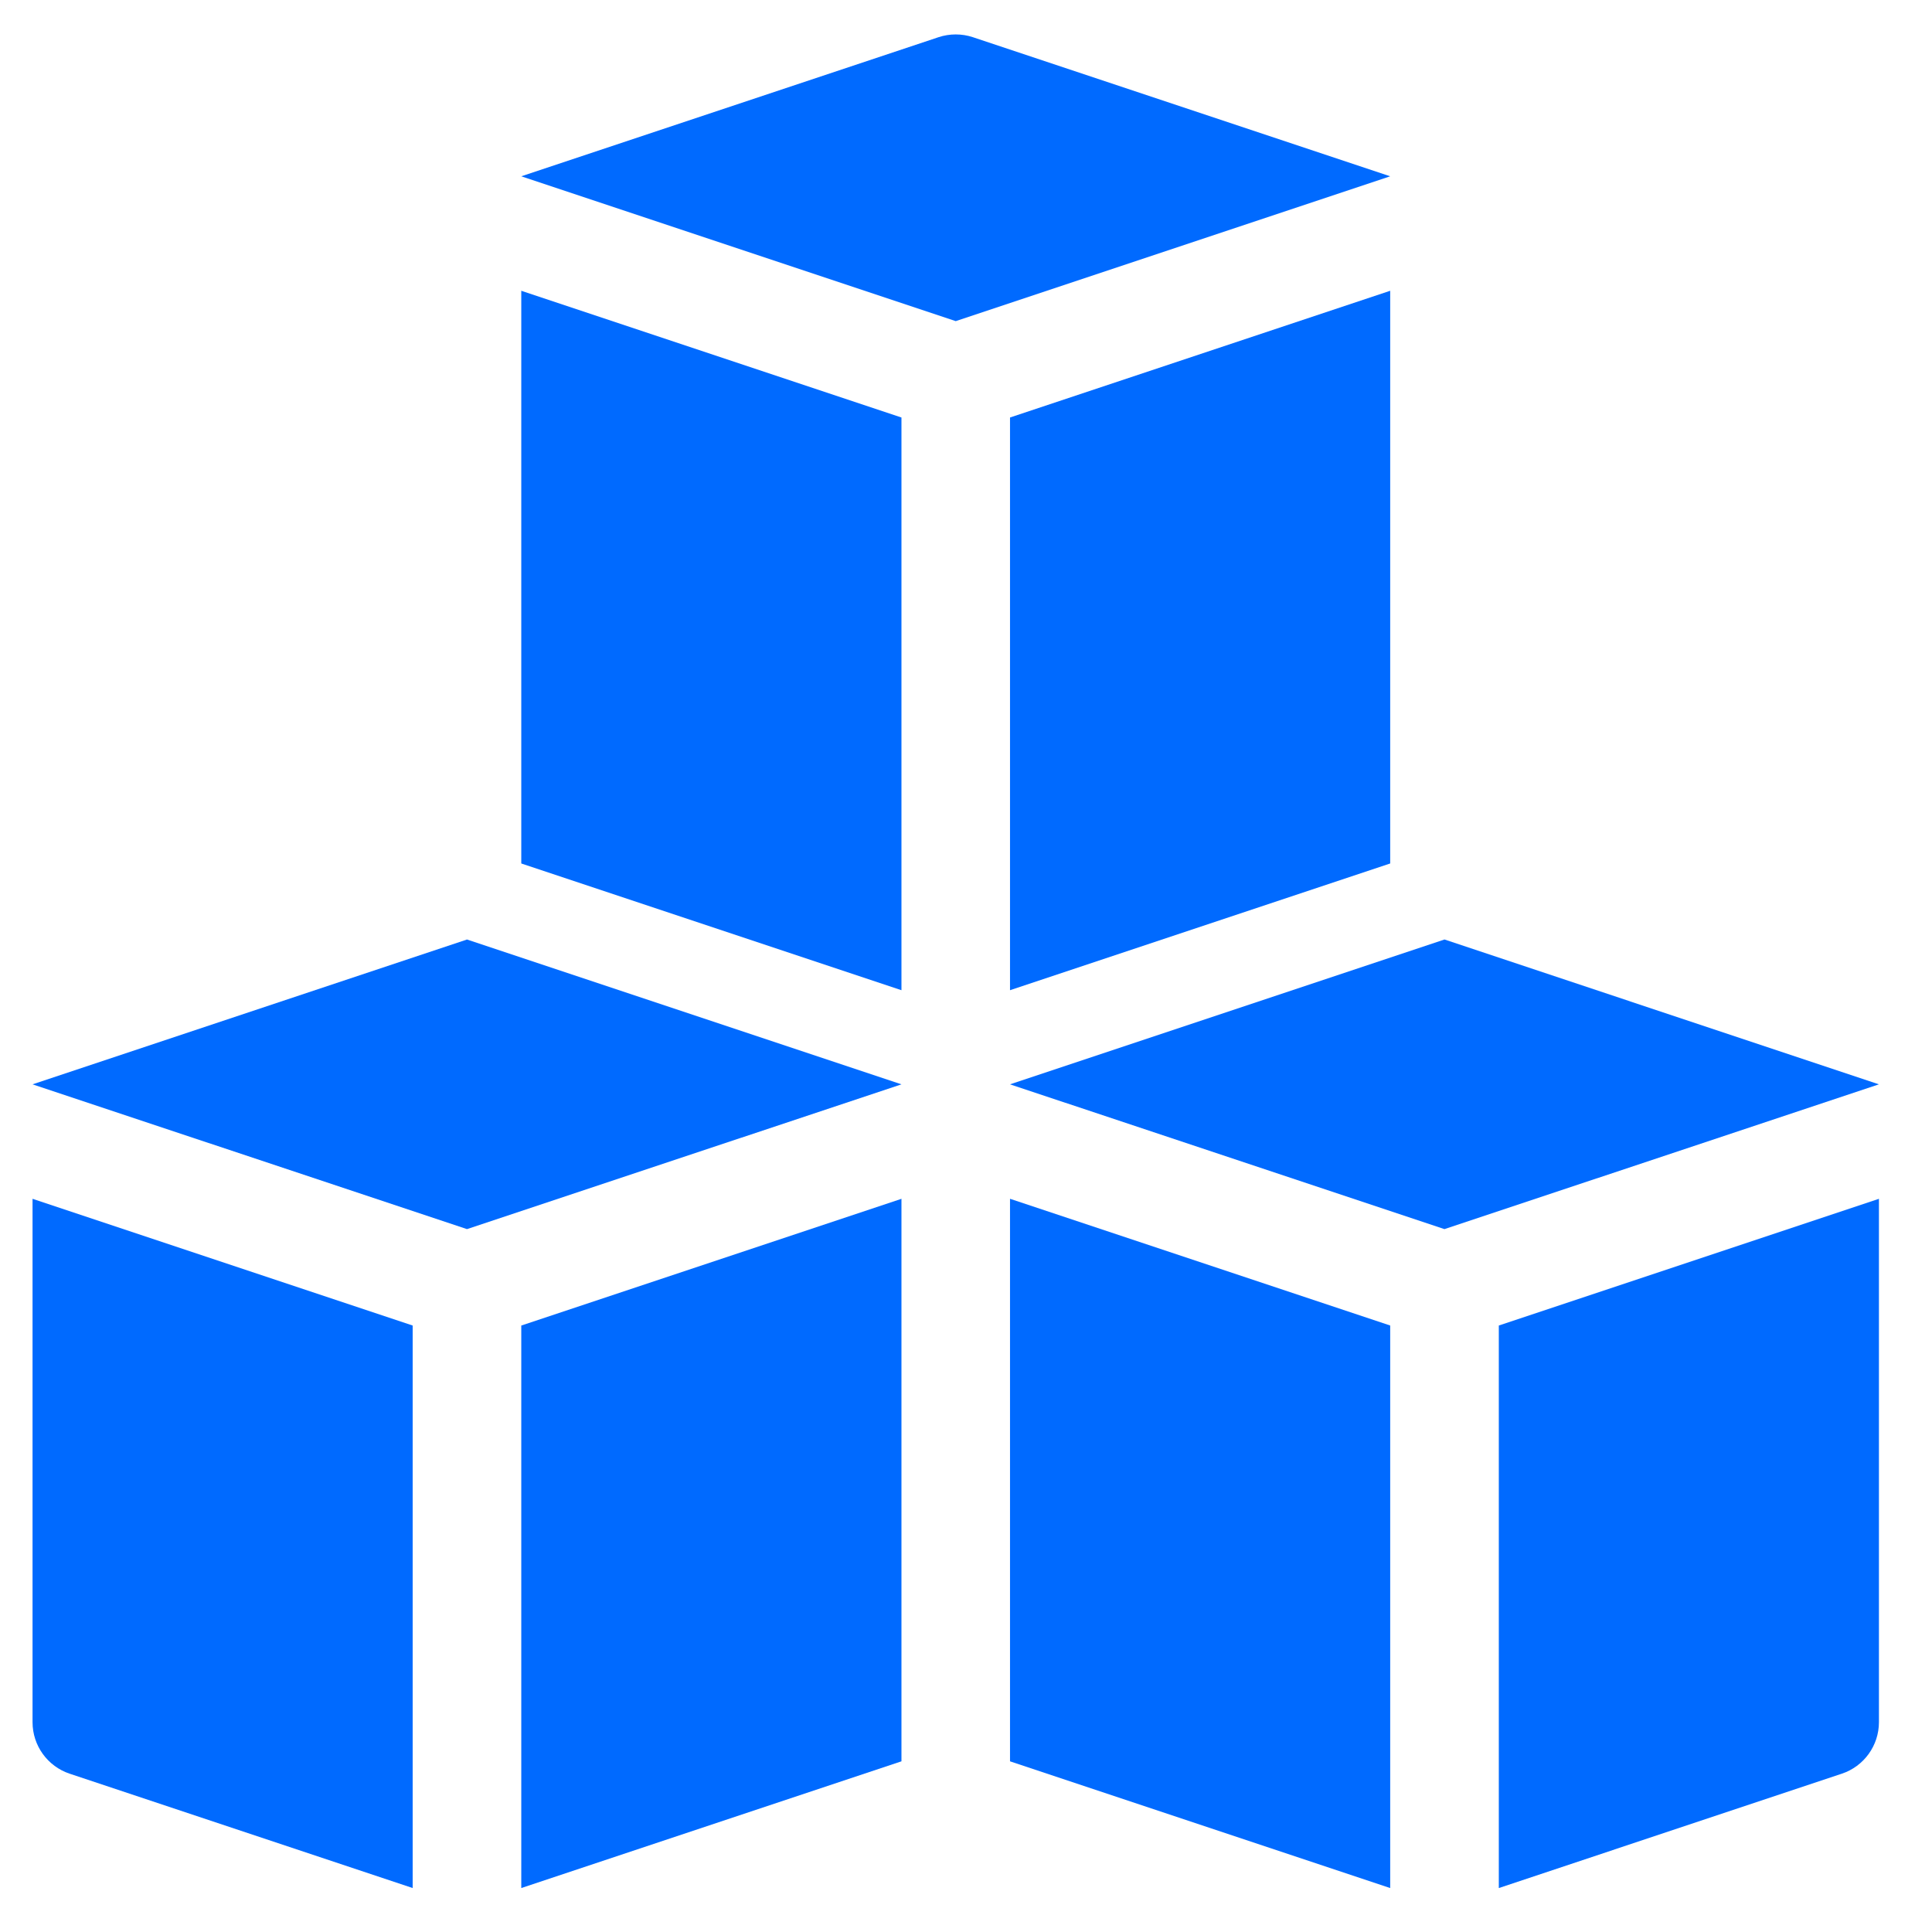
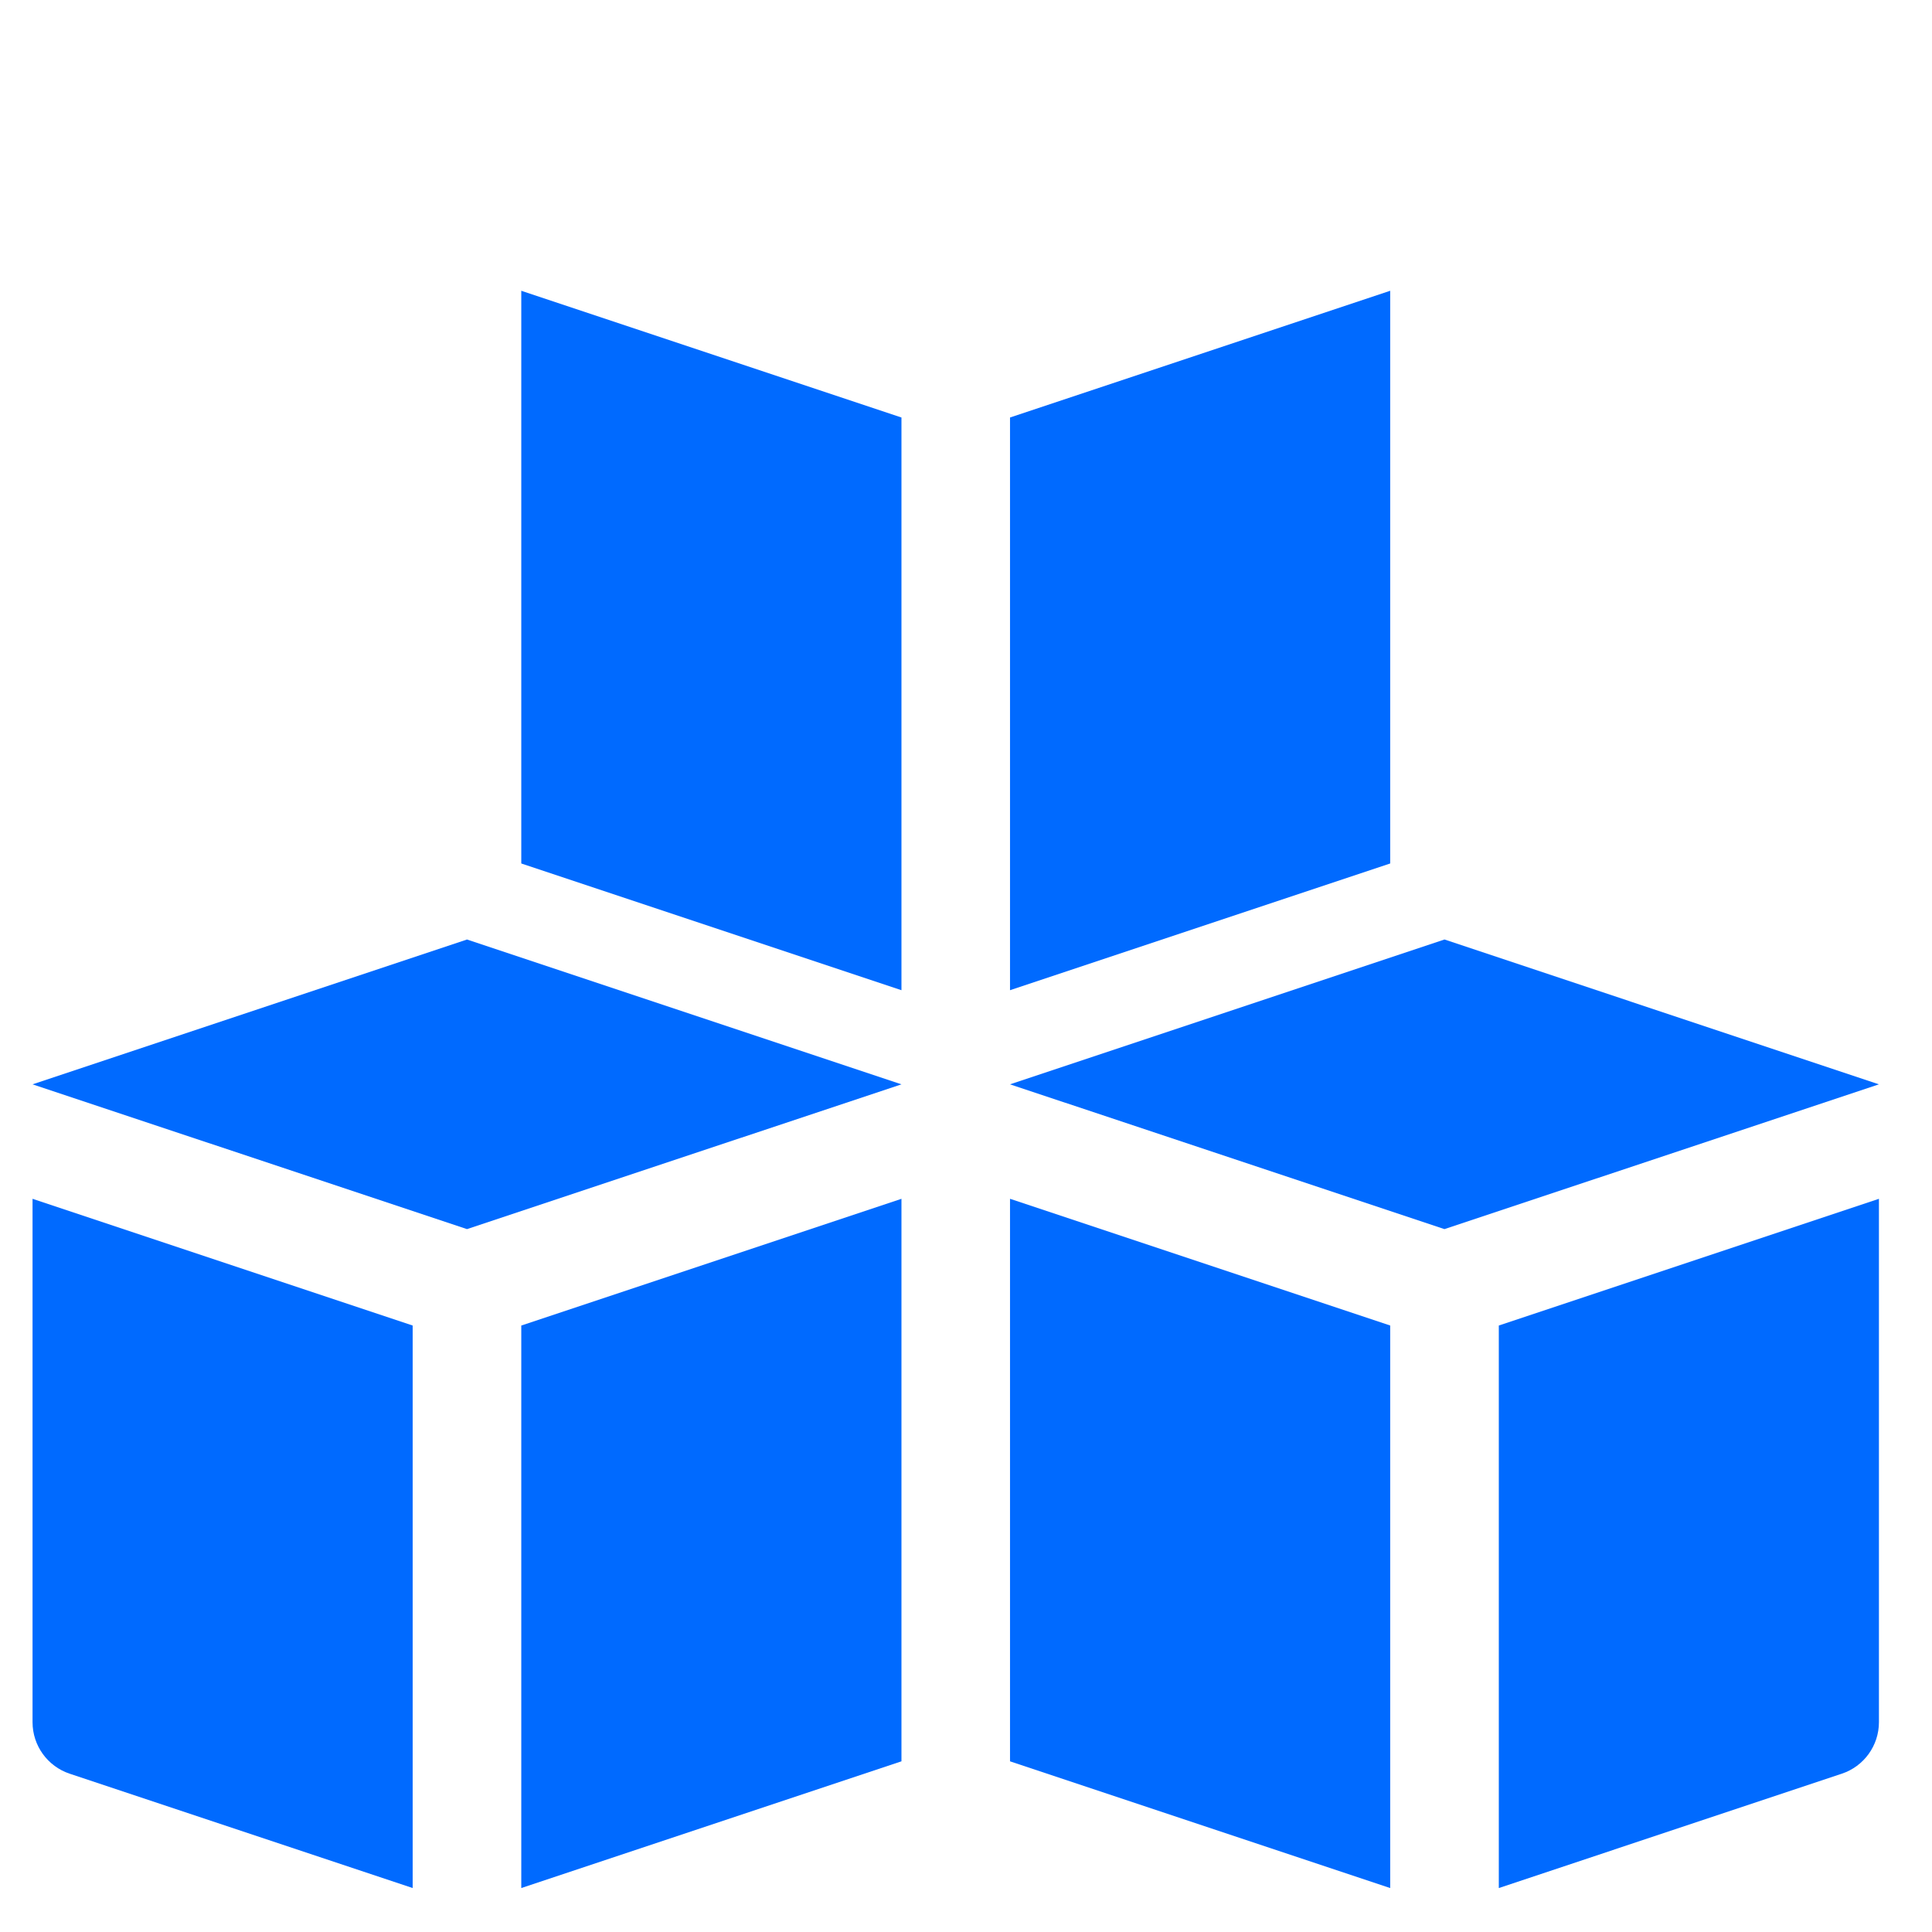
<svg xmlns="http://www.w3.org/2000/svg" width="32" height="32" viewBox="0 0 32 32" fill="none">
  <path d="M23.925 15.561L16.729 17.96L23.925 20.358L31.121 17.96L23.925 15.561Z" fill="#006AFF" />
  <path d="M0.539 17.96L7.735 20.358L14.931 17.96L7.735 15.561L0.539 17.96Z" fill="#006AFF" />
-   <path d="M16.114 0.616C15.93 0.555 15.73 0.555 15.545 0.616L8.634 2.92L15.83 5.319L23.026 2.92L16.114 0.616Z" fill="#006AFF" />
  <path d="M8.634 31.272L14.931 29.173V19.856L8.634 21.955V31.272Z" fill="#006AFF" />
  <path d="M0.539 28.525C0.539 28.912 0.787 29.256 1.154 29.378L6.835 31.272V21.955L0.539 19.856V28.525Z" fill="#006AFF" />
  <path d="M16.729 29.173L23.026 31.272V21.955L16.729 19.856V29.173Z" fill="#006AFF" />
  <path d="M24.825 31.272L30.506 29.378C30.873 29.256 31.121 28.912 31.121 28.525V19.856L24.825 21.955V31.272Z" fill="#006AFF" />
  <path d="M8.634 14.302L14.931 16.401V6.915L8.634 4.816V14.302Z" fill="#006AFF" />
  <path d="M23.026 14.302V4.816L16.729 6.915V16.401L23.026 14.302Z" fill="#006AFF" />
</svg>